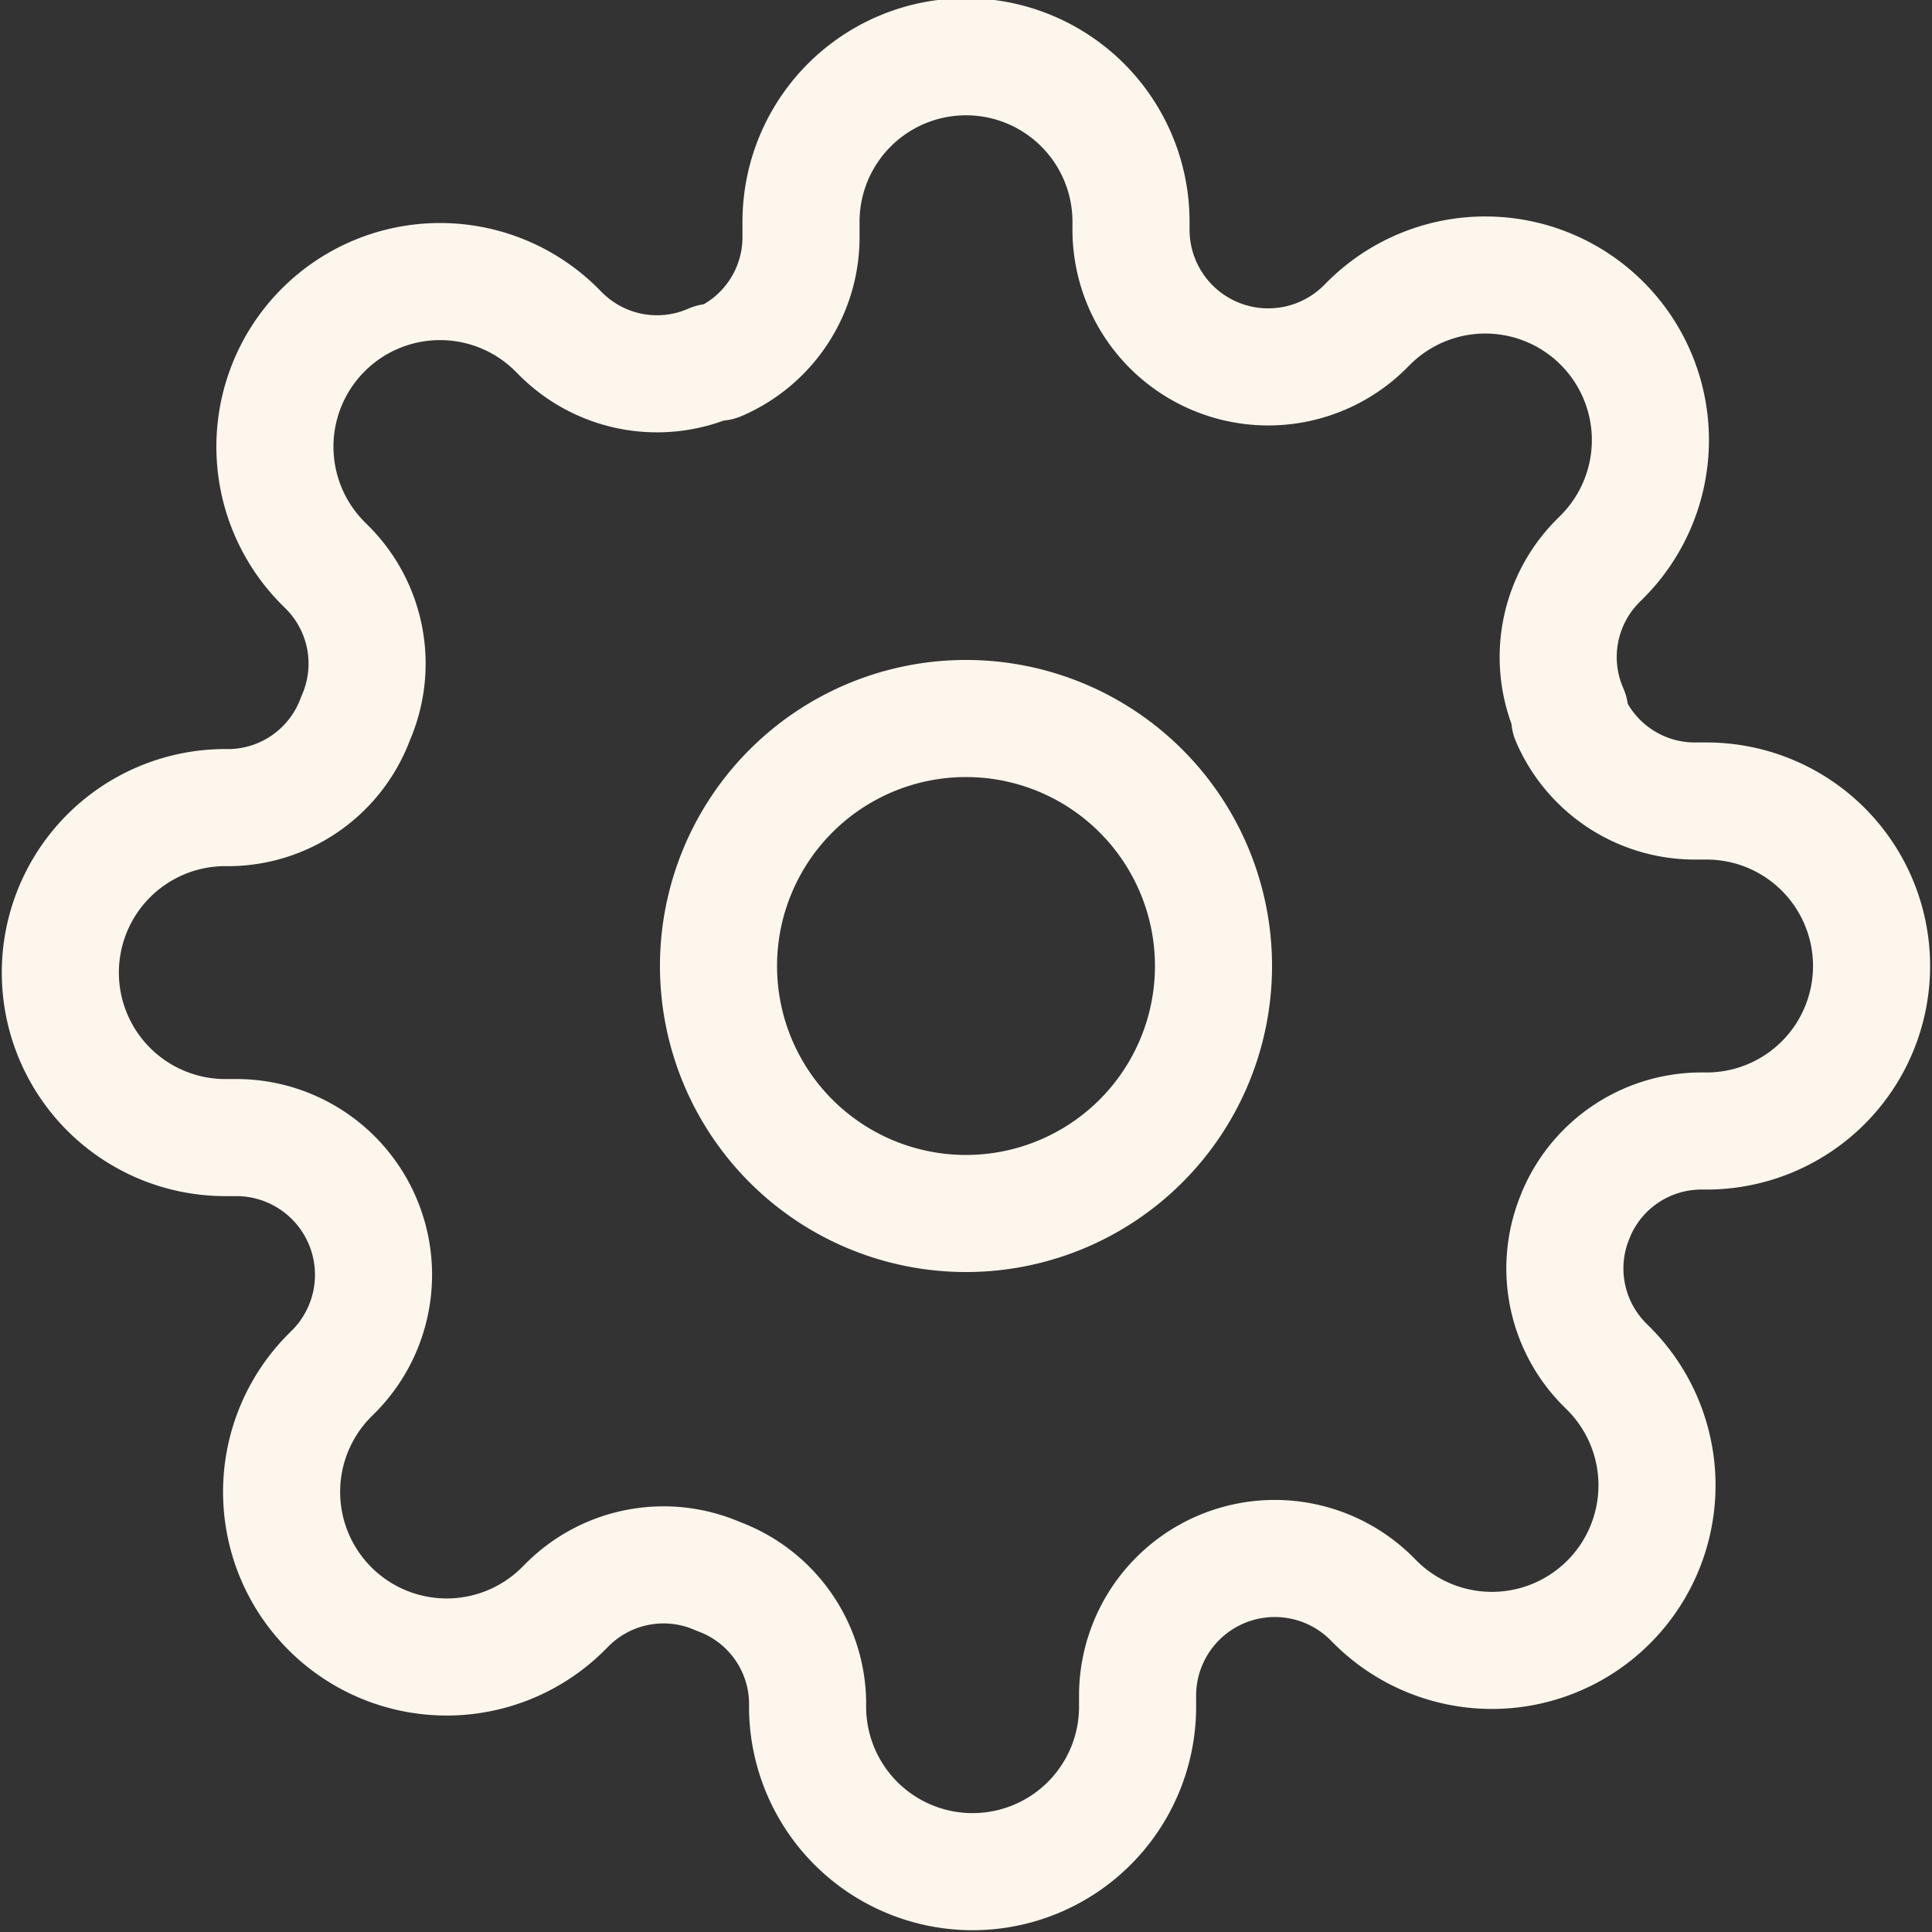
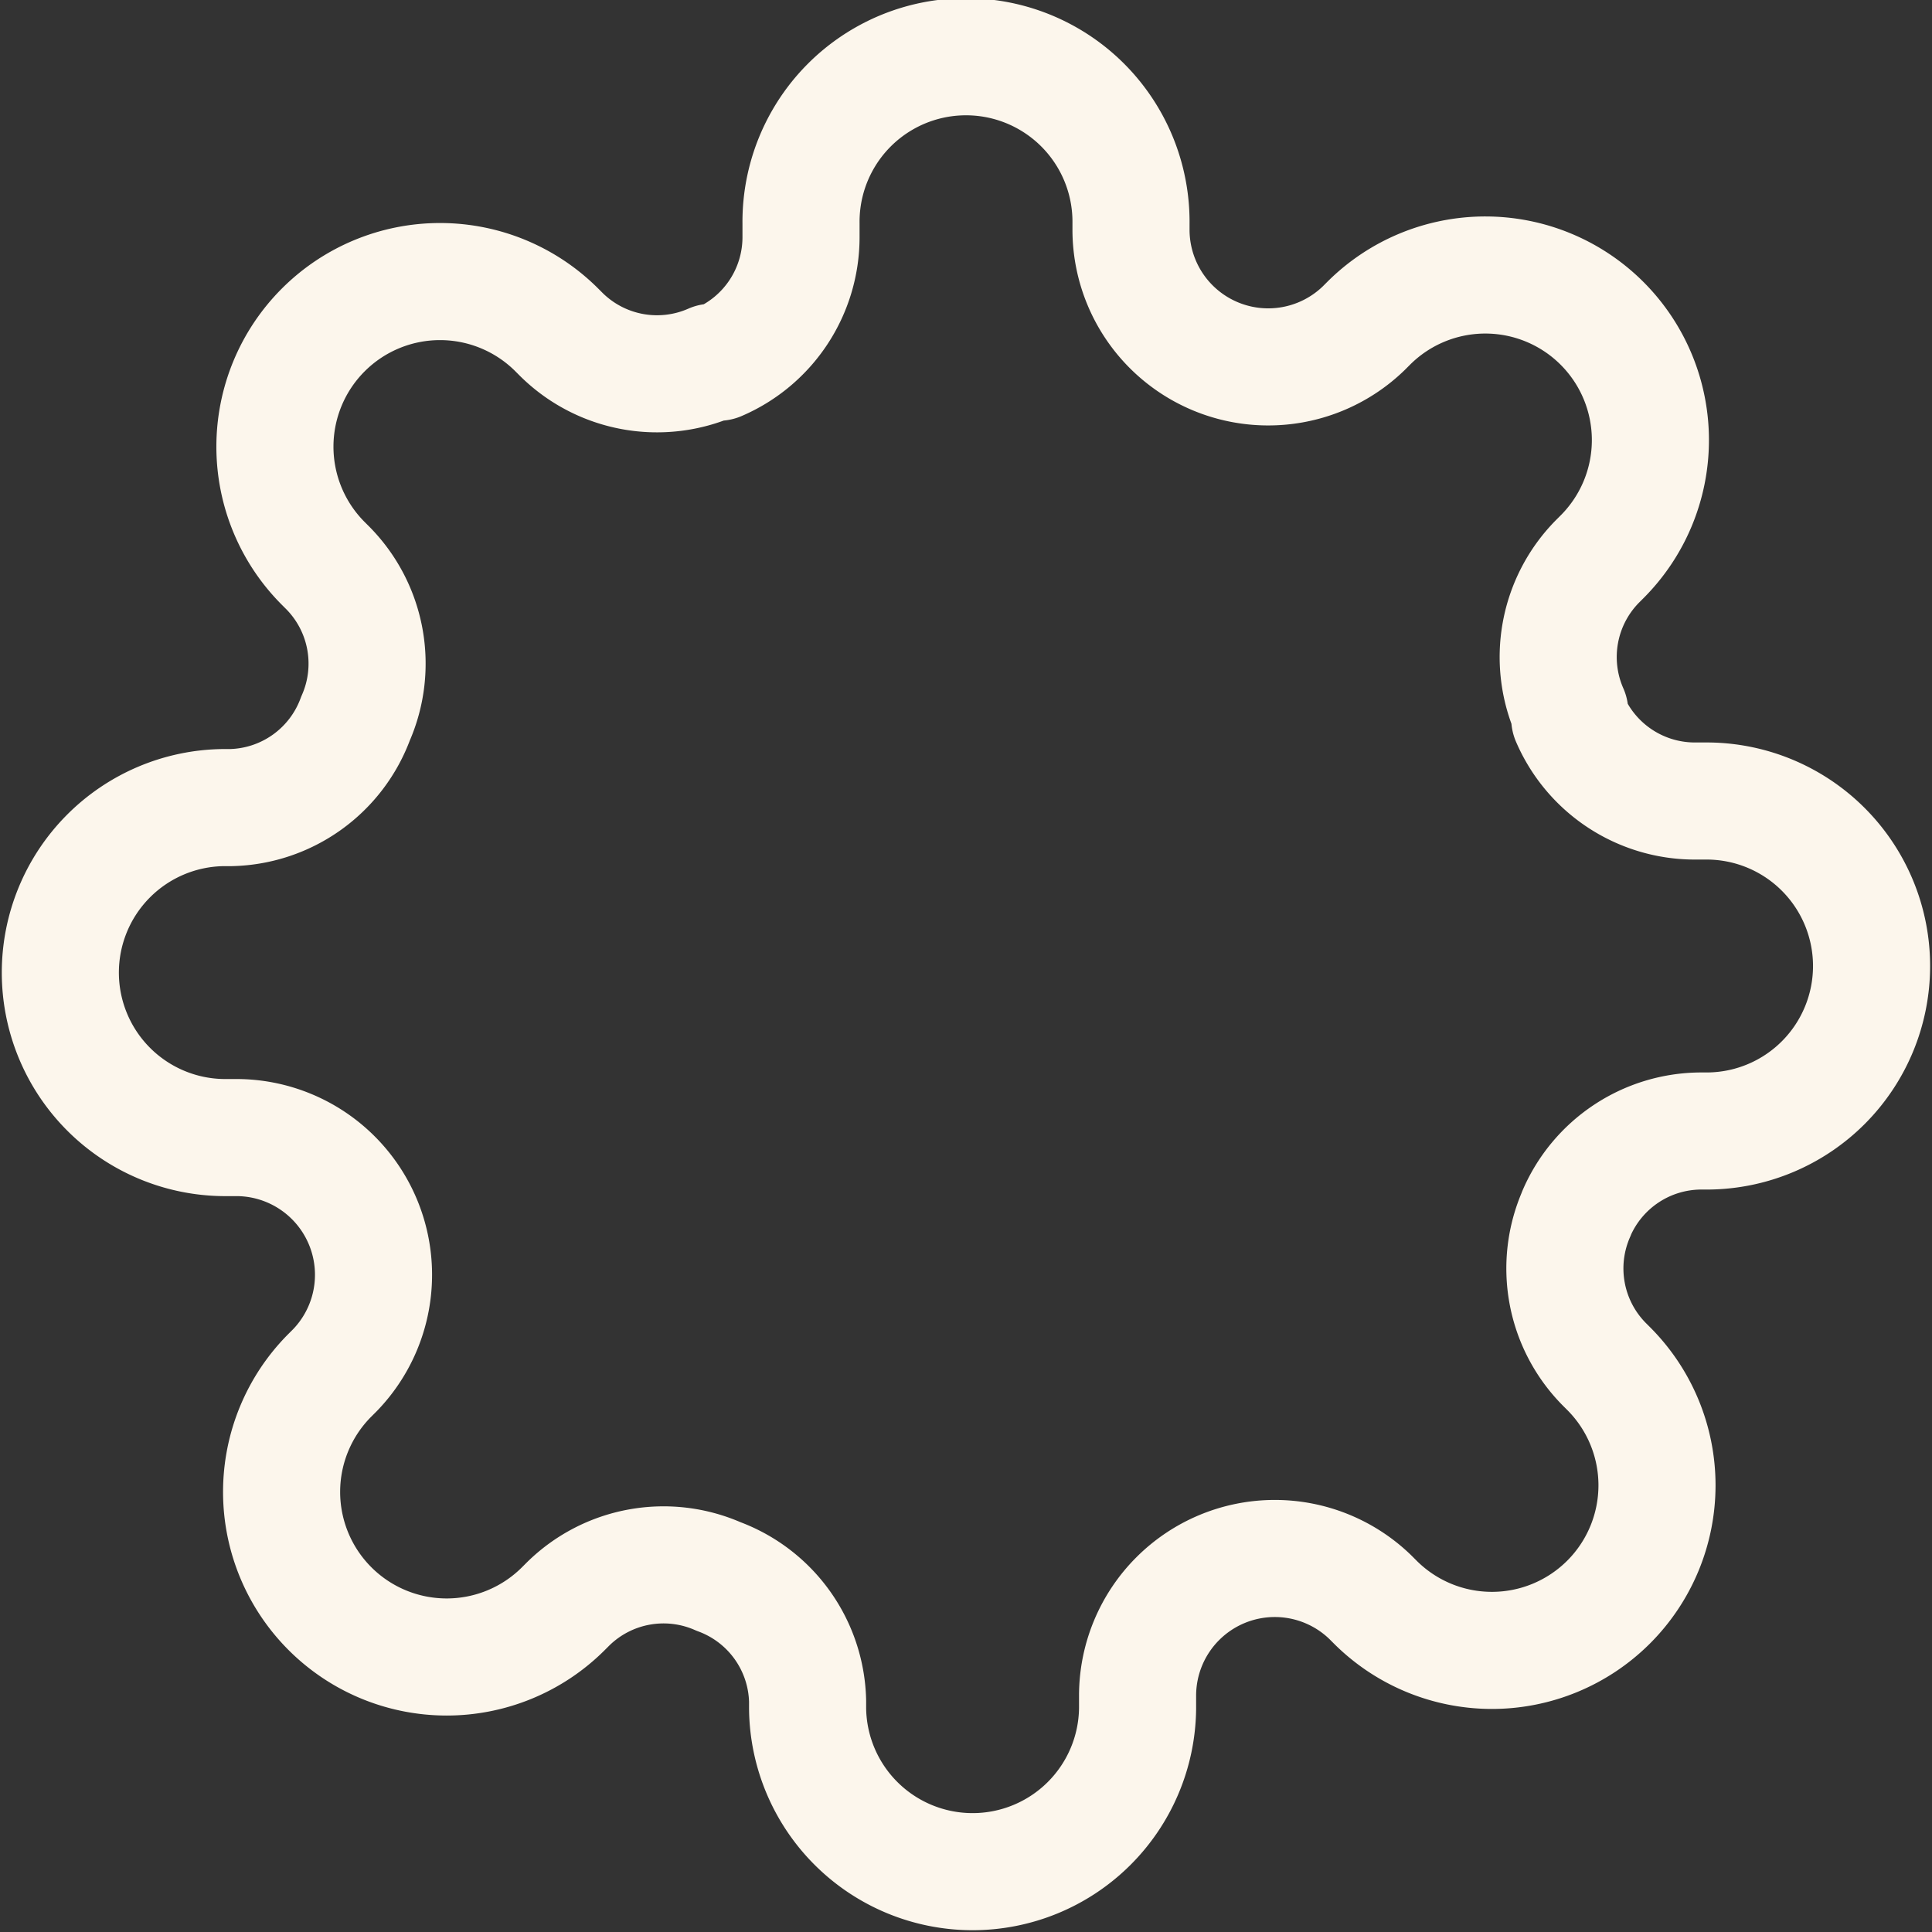
<svg xmlns="http://www.w3.org/2000/svg" width="99" height="99" viewBox="0 0 99 99">
  <rect x="0" y="0" width="99" height="99" fill="#333333" stroke="none" />
  <g id="Icon_feather-settings" data-name="Icon feather-settings" transform="translate(1.5 1.5)">
-     <path id="Path_87" data-name="Path 87" d="M38.864,26.182A12.682,12.682,0,1,1,26.182,13.5,12.682,12.682,0,0,1,38.864,26.182Z" transform="translate(21.818 21.818)" fill="none" stroke="#fcf6ec" stroke-linecap="round" stroke-linejoin="round" stroke-width="6" />
    <path id="Path_88" data-name="Path 88" d="M79.282,60.682a6.975,6.975,0,0,0,1.395,7.694l.254.254A8.459,8.459,0,1,1,68.967,80.592l-.254-.254a7.032,7.032,0,0,0-11.921,4.988v.719a8.455,8.455,0,0,1-16.909,0v-.38a6.975,6.975,0,0,0-4.565-6.383,6.975,6.975,0,0,0-7.694,1.395l-.254.254A8.459,8.459,0,1,1,15.408,68.967l.254-.254a7.032,7.032,0,0,0-4.988-11.921H9.955a8.455,8.455,0,0,1,0-16.909h.38a6.975,6.975,0,0,0,6.383-4.565,6.975,6.975,0,0,0-1.4-7.694l-.254-.254A8.459,8.459,0,1,1,27.033,15.408l.254.254a6.975,6.975,0,0,0,7.694,1.4h.338a6.975,6.975,0,0,0,4.227-6.383V9.955a8.455,8.455,0,1,1,16.909,0v.38a7.032,7.032,0,0,0,11.921,4.988l.254-.254A8.459,8.459,0,1,1,80.592,27.033l-.254.254a6.975,6.975,0,0,0-1.4,7.694v.338a6.975,6.975,0,0,0,6.383,4.227h.719a8.455,8.455,0,0,1,0,16.909h-.38a6.975,6.975,0,0,0-6.383,4.227Z" transform="translate(0 0)" fill="none" stroke="#fcf6ec" stroke-linecap="round" stroke-linejoin="round" stroke-width="6" />
  </g>
</svg>